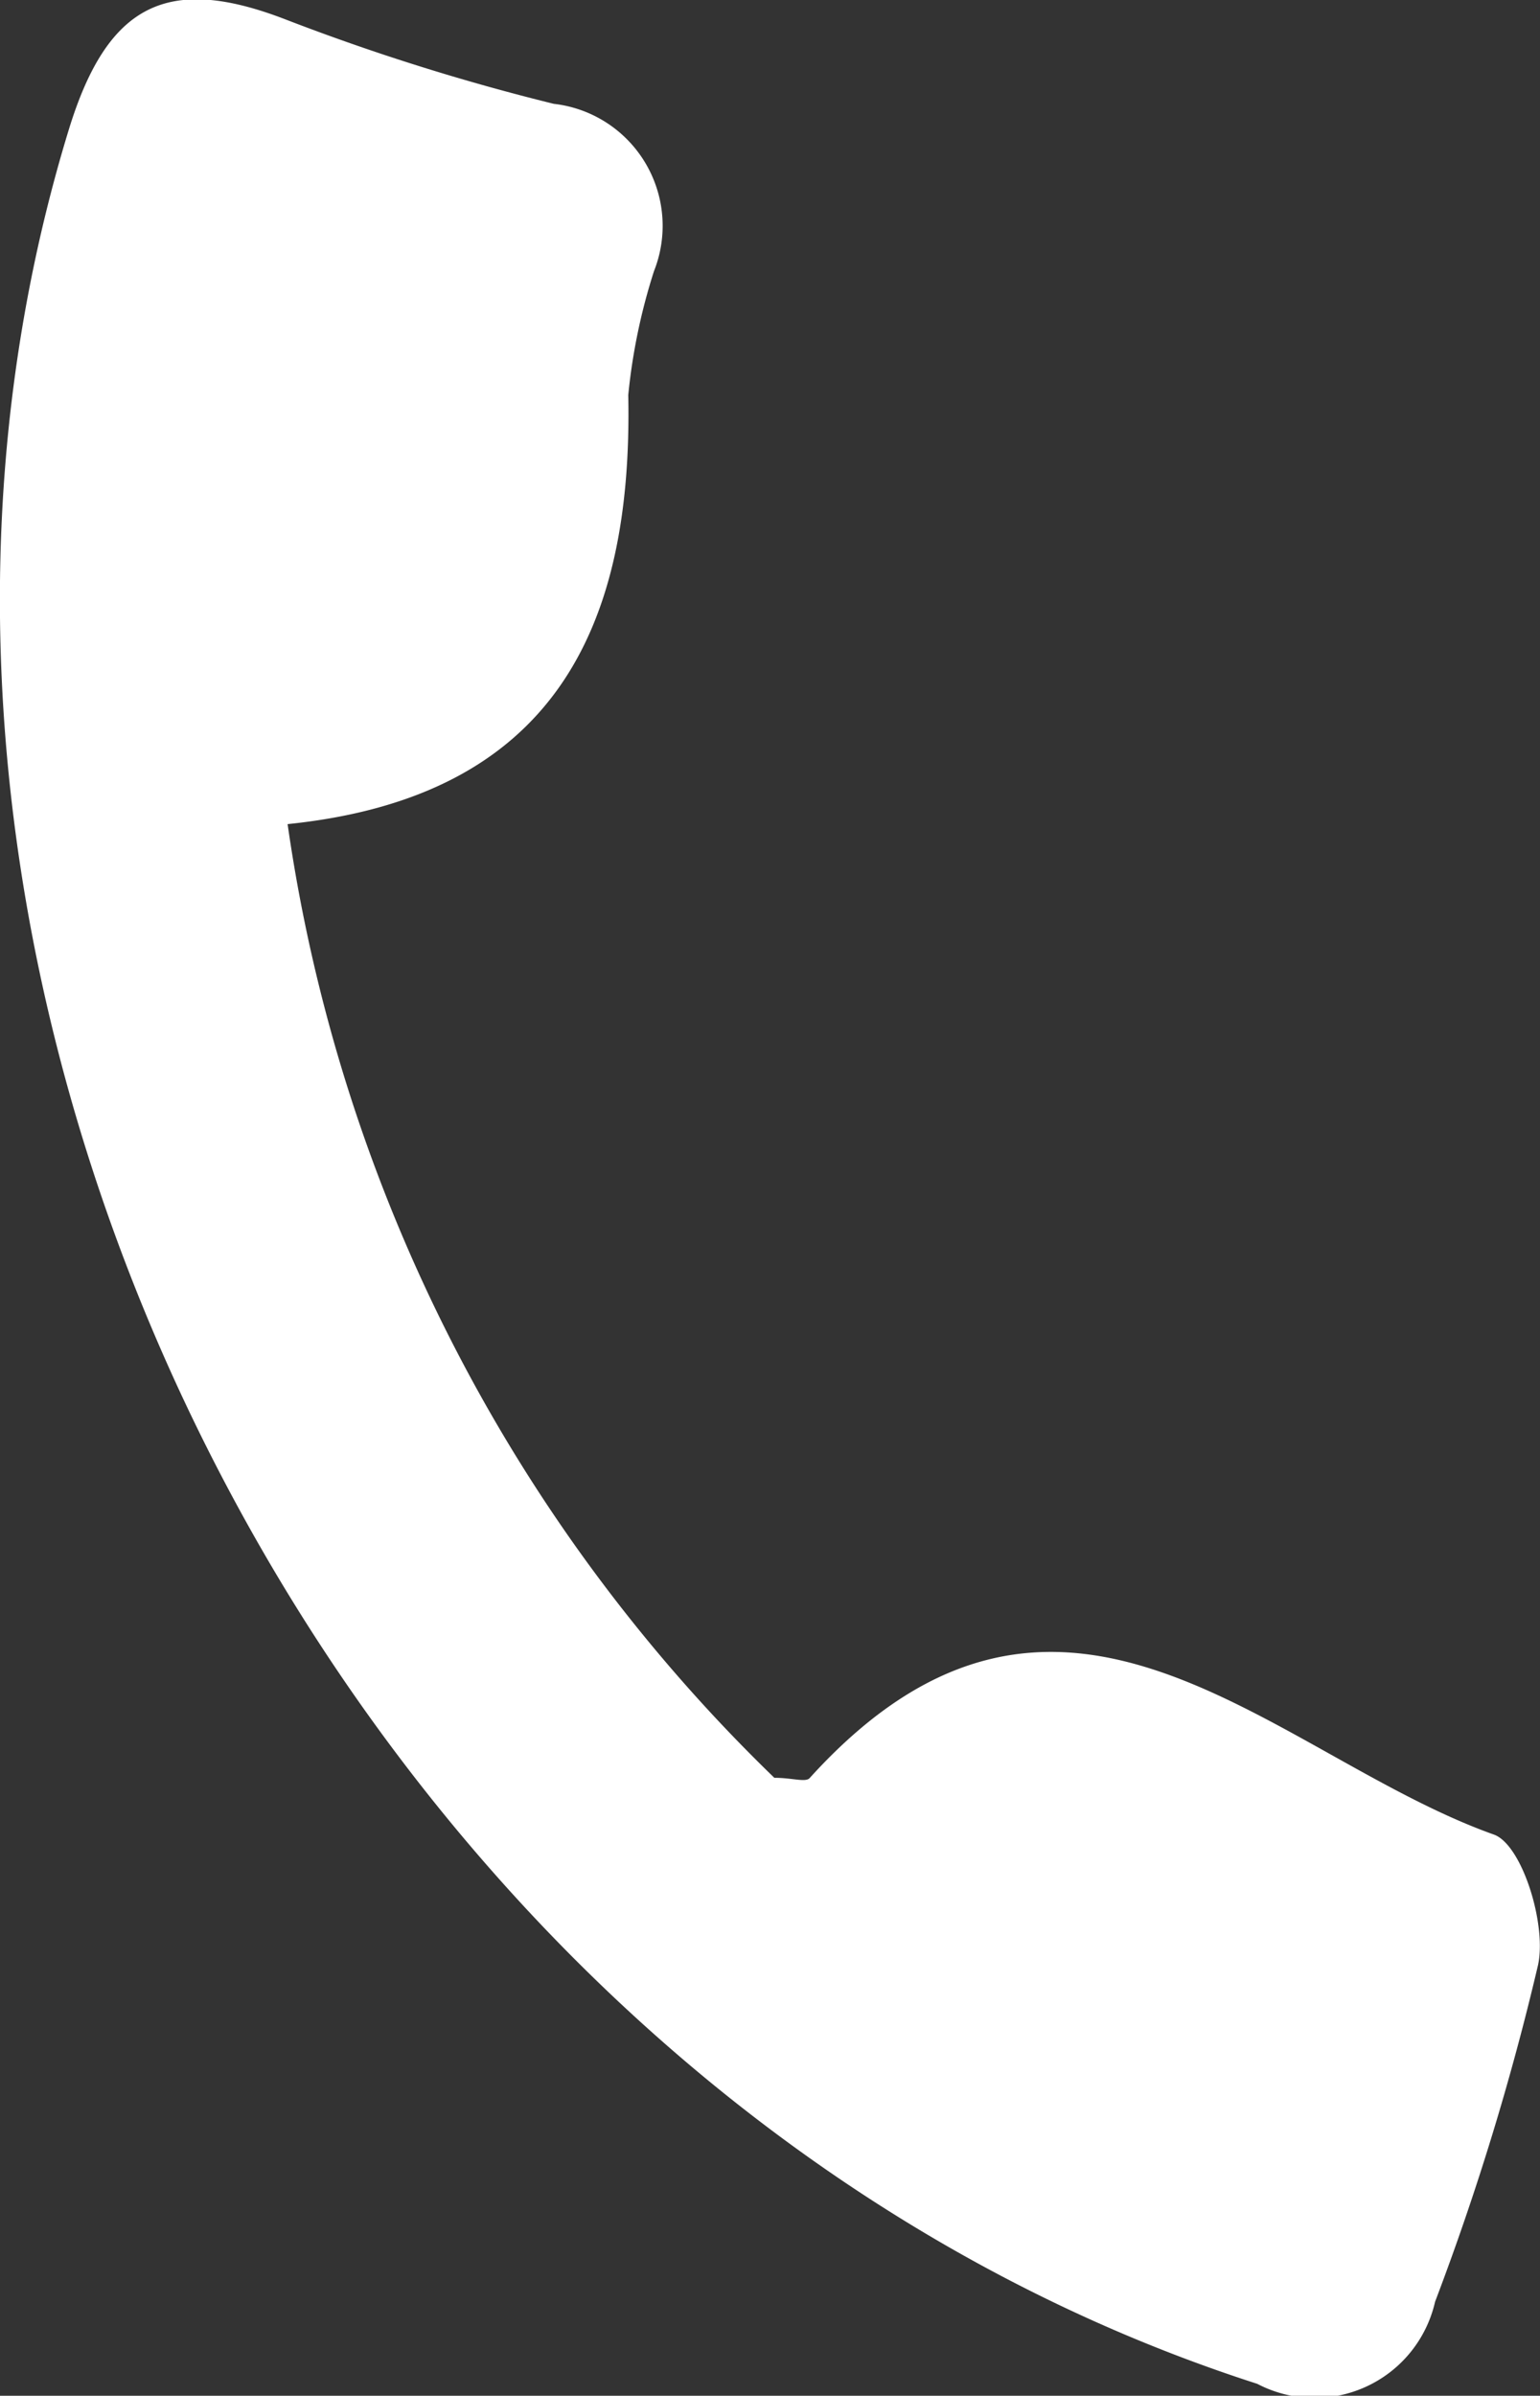
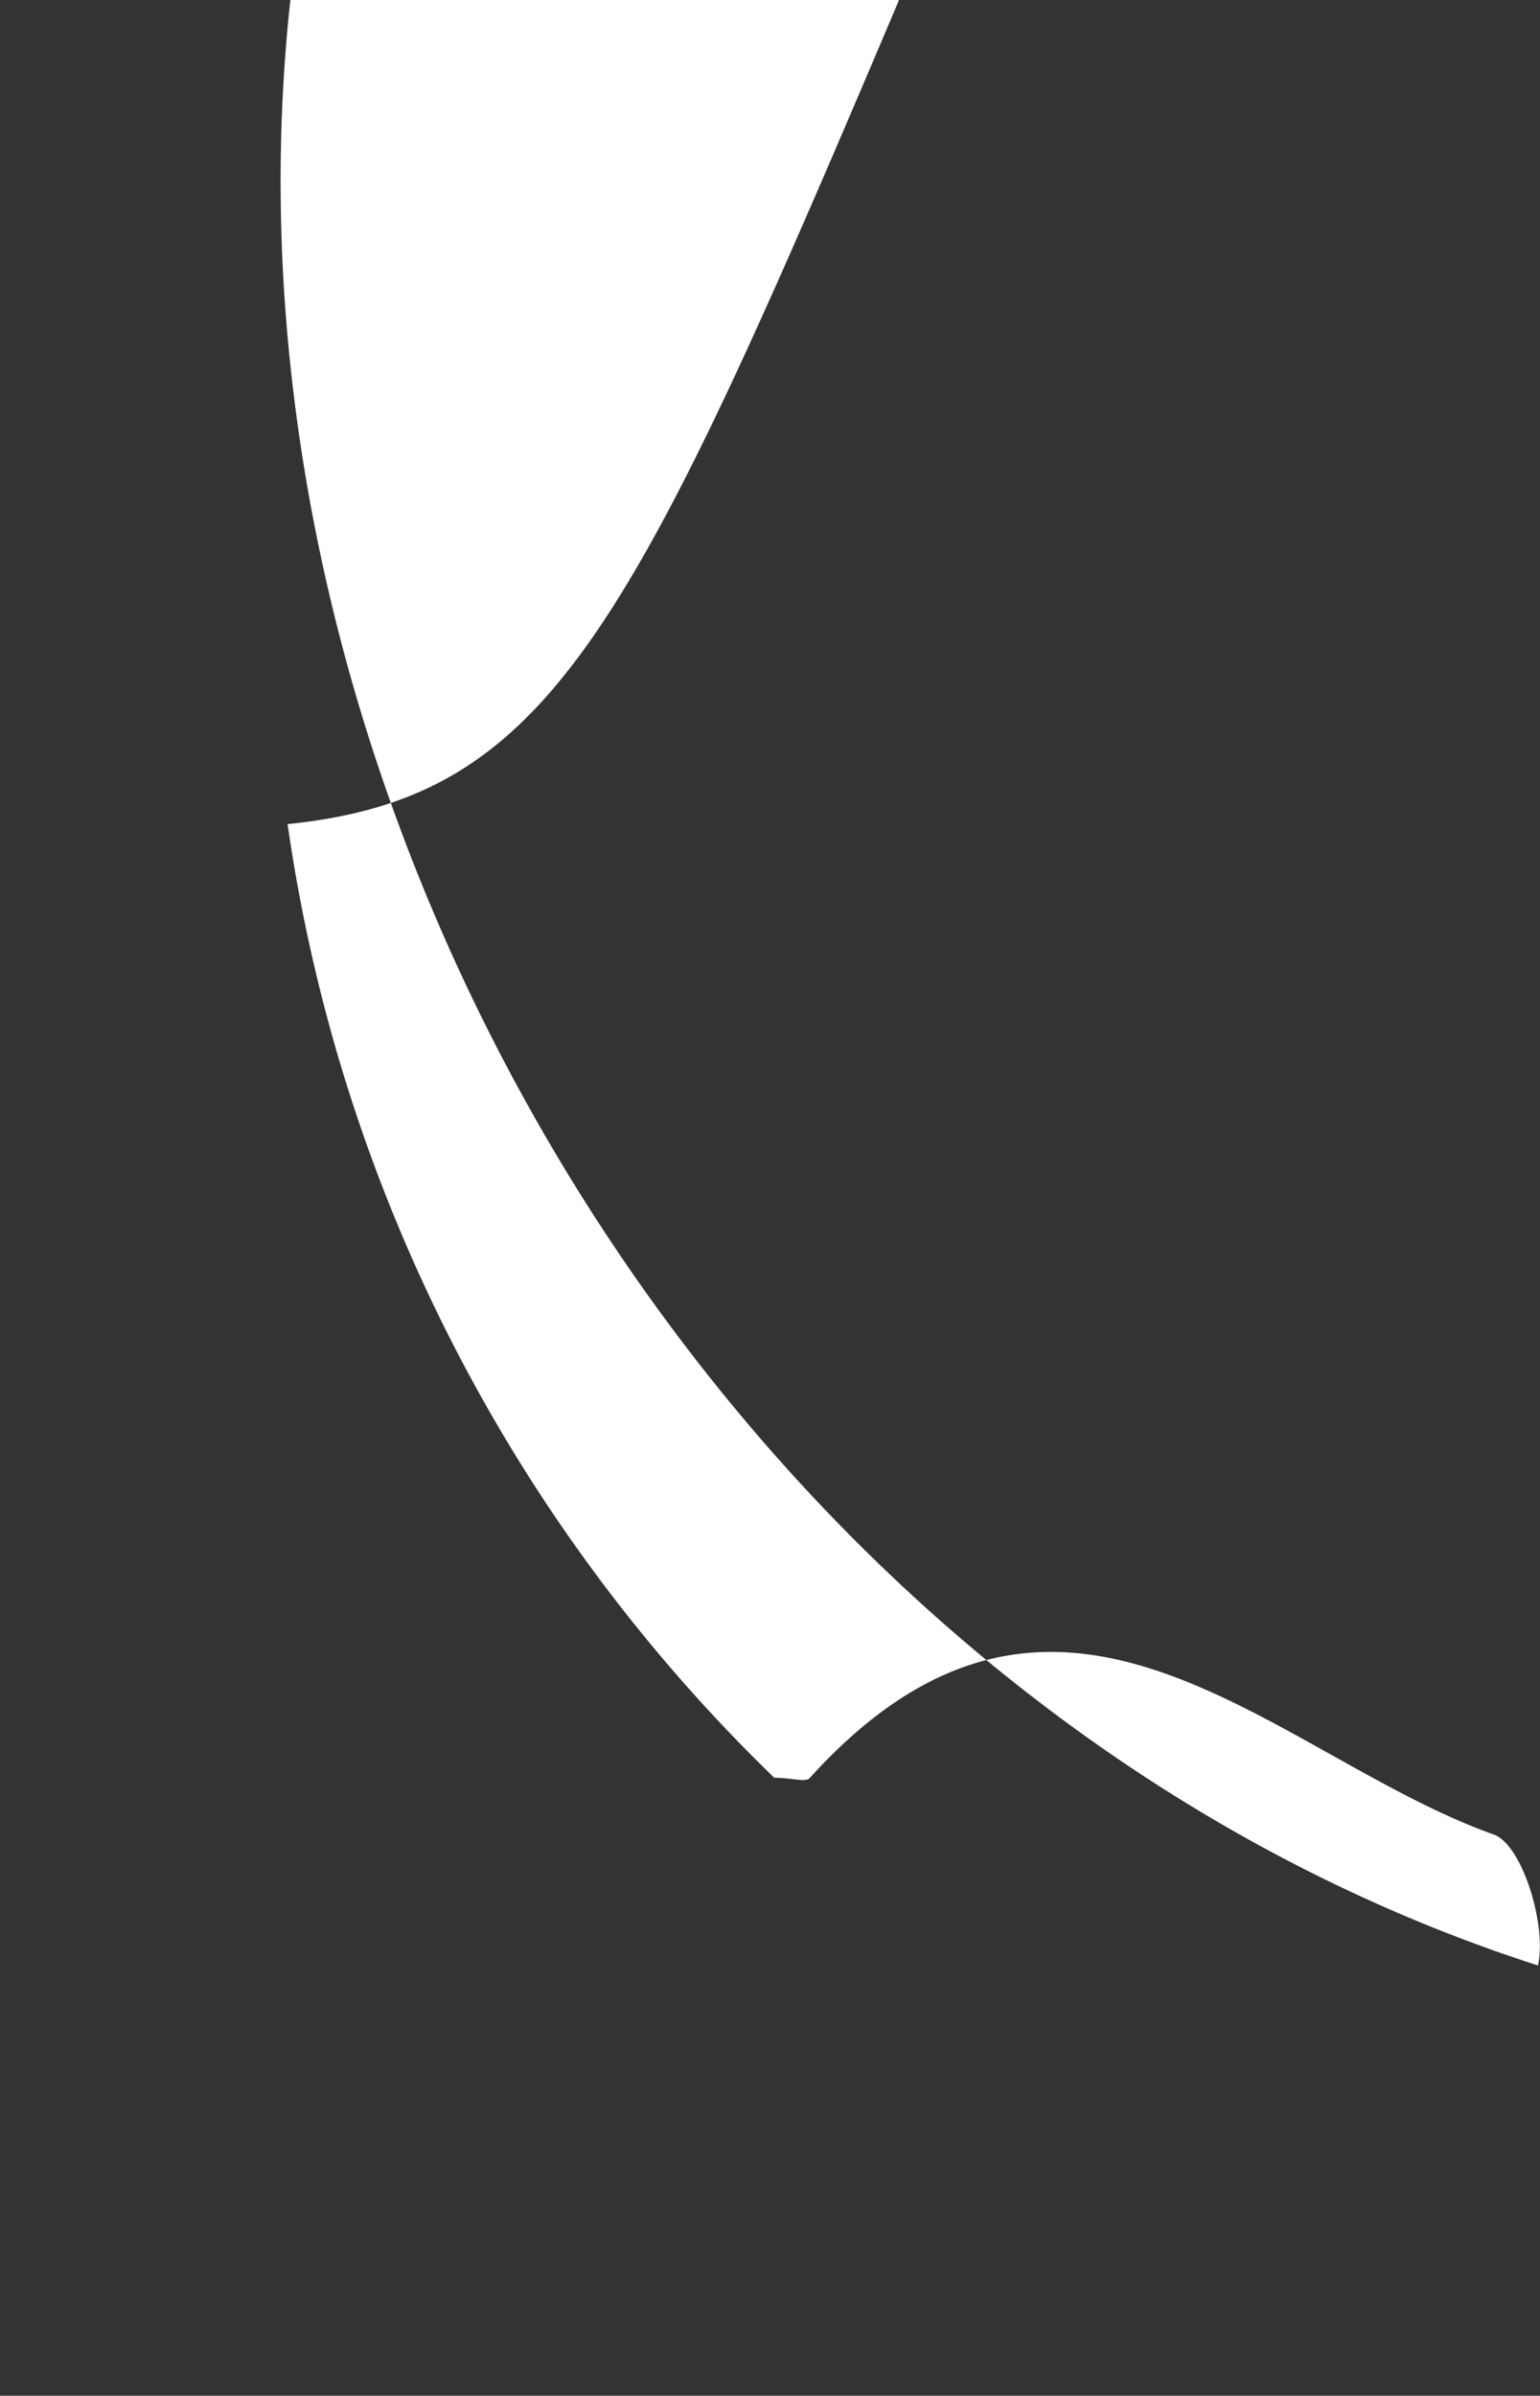
<svg xmlns="http://www.w3.org/2000/svg" width="10.479" height="16.291" viewBox="0 0 10.479 16.291">
  <rect x="0" y="0" width="10.479" height="16.291" fill="#333333" stroke="none" />
-   <path id="パス_3" data-name="パス 3" d="M1531.87,36.085a11.235,11.235,0,0,0,3.312,6.485c.124,0,.216.034.242,0,1.709-1.883,3.148-.15,4.654.386.192.068.362.615.3.89a18.047,18.047,0,0,1-.7,2.287.841.841,0,0,1-1.21.558c-6.094-1.959-9.942-9.272-8.087-15.328.263-.858.674-1.058,1.472-.751a15.135,15.135,0,0,0,1.828.575.835.835,0,0,1,.682,1.138,4.048,4.048,0,0,0-.175.842C1534.22,34.755,1533.678,35.9,1531.87,36.085Z" transform="translate(-1529.913 -30.481)" fill="#fff" />
+   <path id="パス_3" data-name="パス 3" d="M1531.87,36.085a11.235,11.235,0,0,0,3.312,6.485c.124,0,.216.034.242,0,1.709-1.883,3.148-.15,4.654.386.192.068.362.615.3.89c-6.094-1.959-9.942-9.272-8.087-15.328.263-.858.674-1.058,1.472-.751a15.135,15.135,0,0,0,1.828.575.835.835,0,0,1,.682,1.138,4.048,4.048,0,0,0-.175.842C1534.22,34.755,1533.678,35.9,1531.87,36.085Z" transform="translate(-1529.913 -30.481)" fill="#fff" />
</svg>